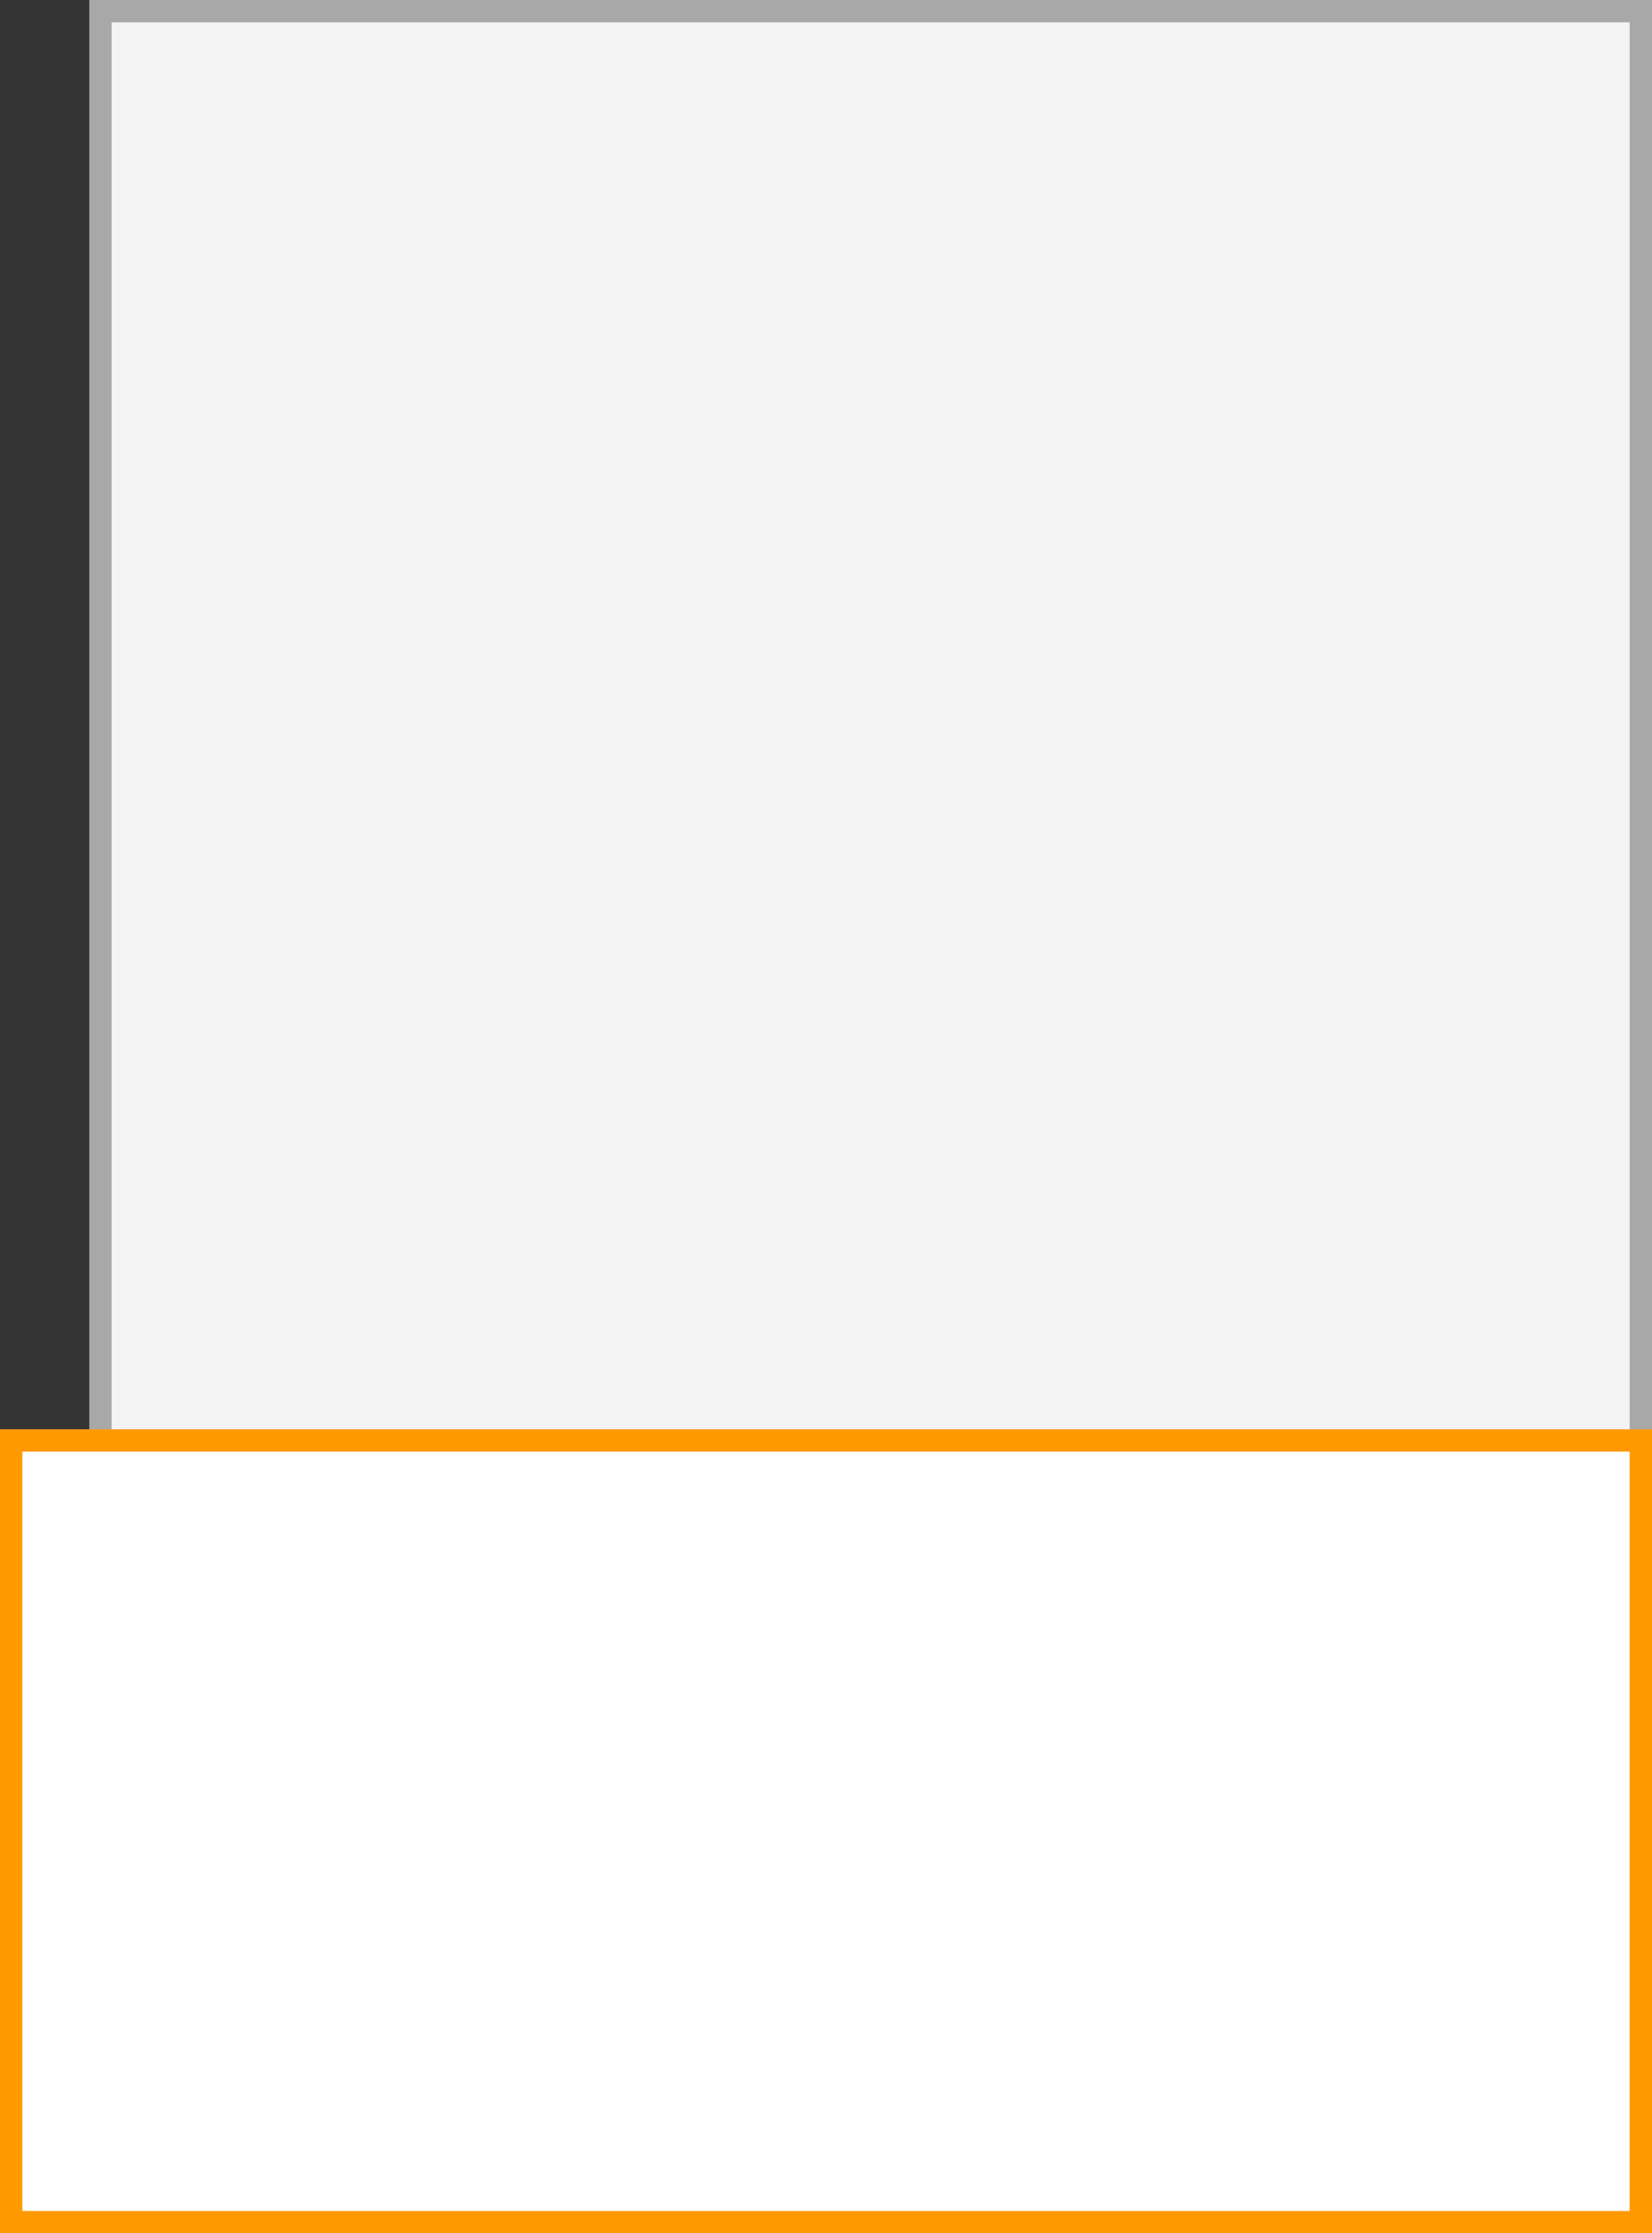
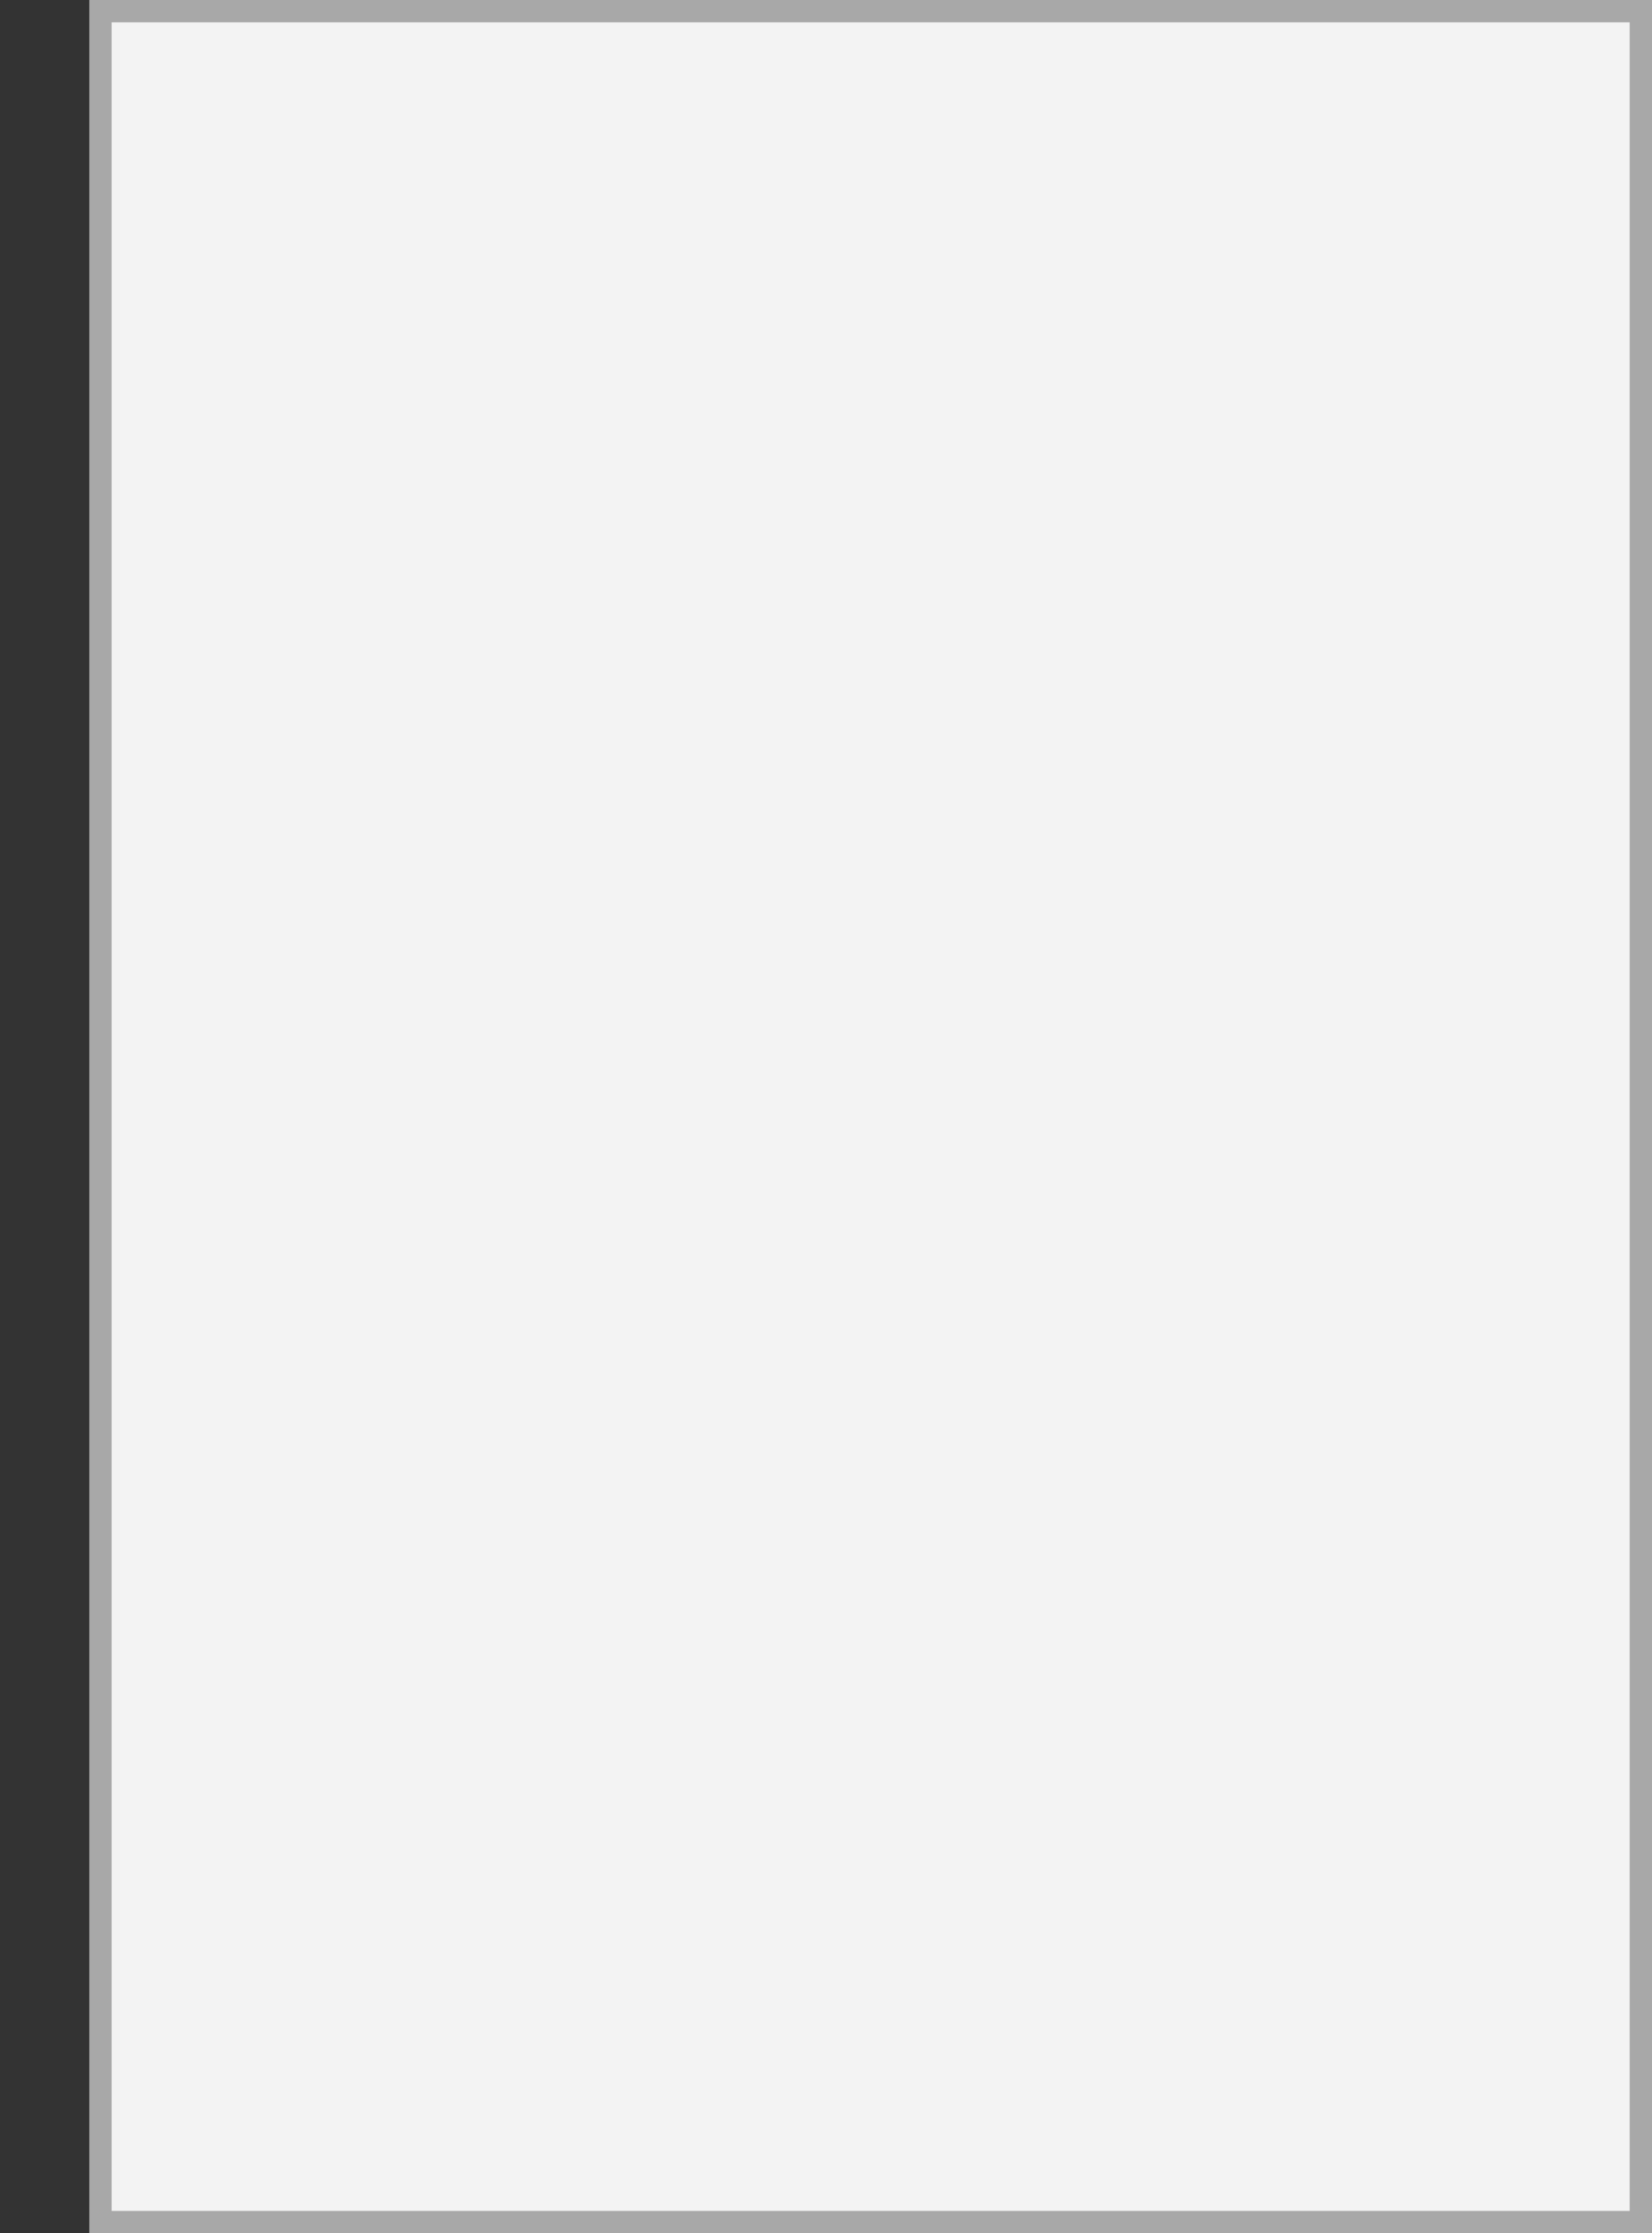
<svg xmlns="http://www.w3.org/2000/svg" width="74" height="100">
  <rect width="100%" height="100%" fill="#333333" stroke="none" />
  <path fill="#f3f3f3" stroke="#a8a8a8" stroke-miterlimit="10" d="M4.5.5h69v99h-69z" />
-   <path fill="#fff" stroke="#f90" stroke-miterlimit="10" d="M.5 64.5h73v35H.5z" />
</svg>